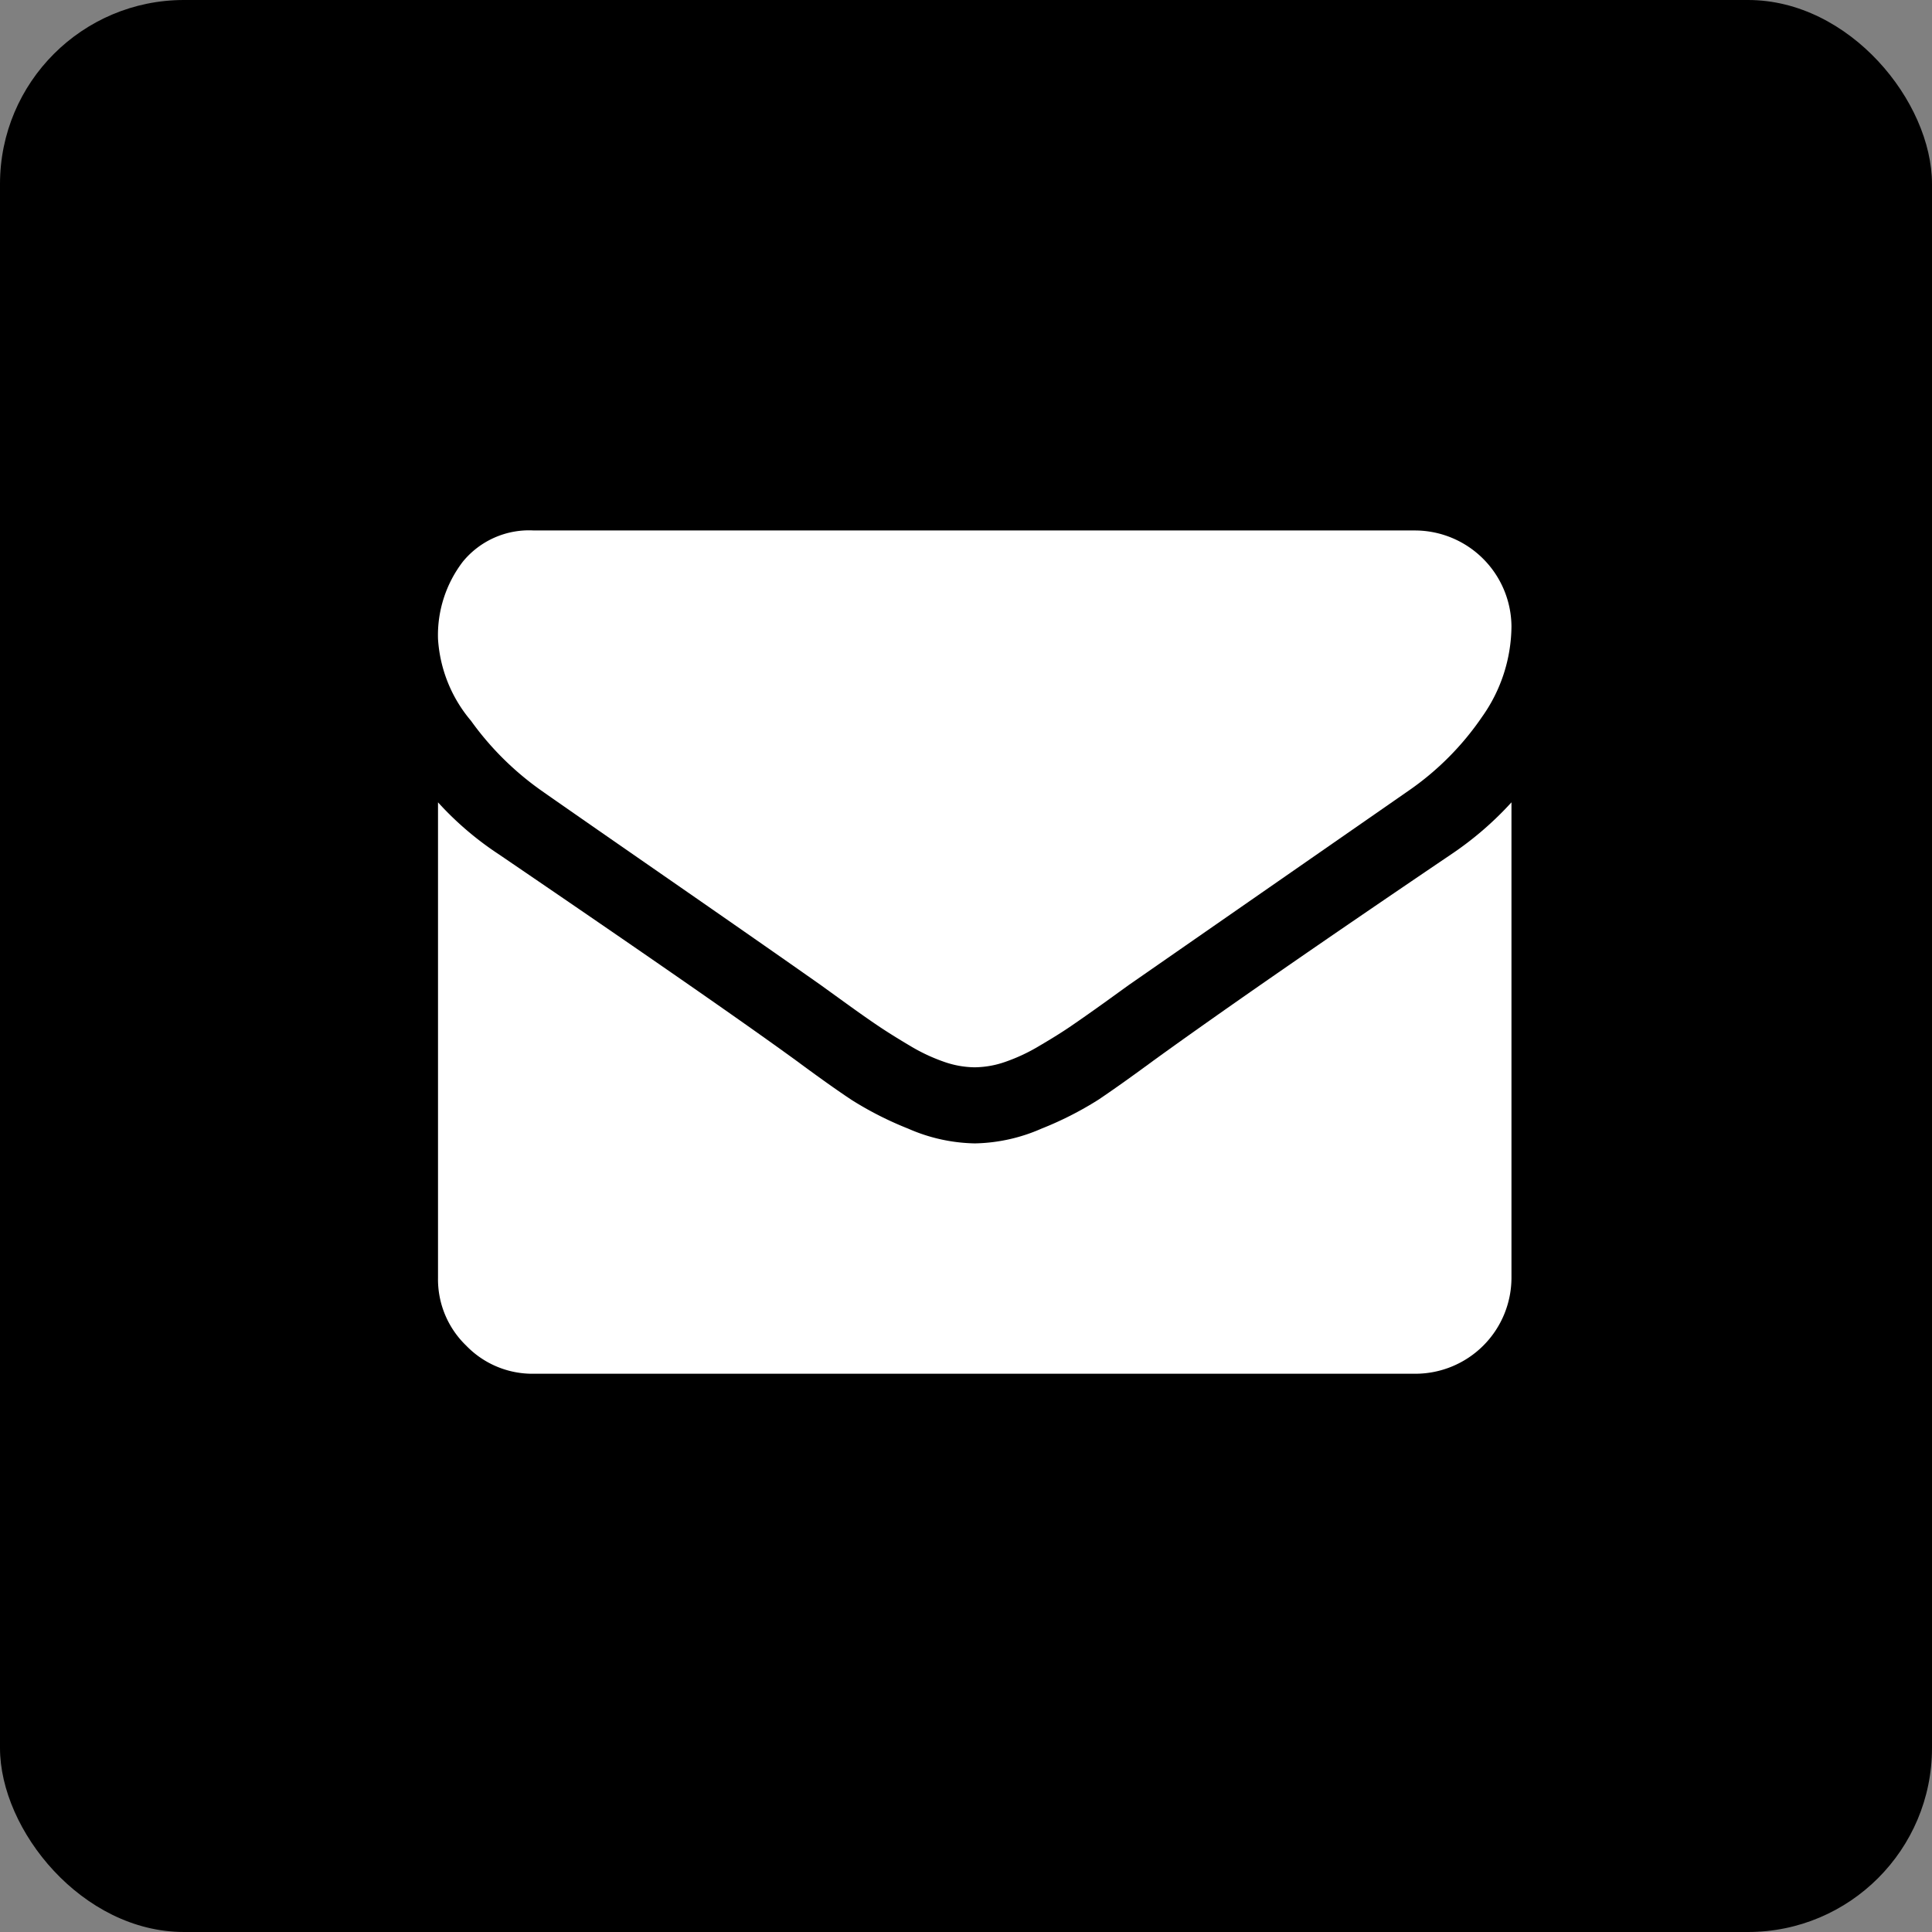
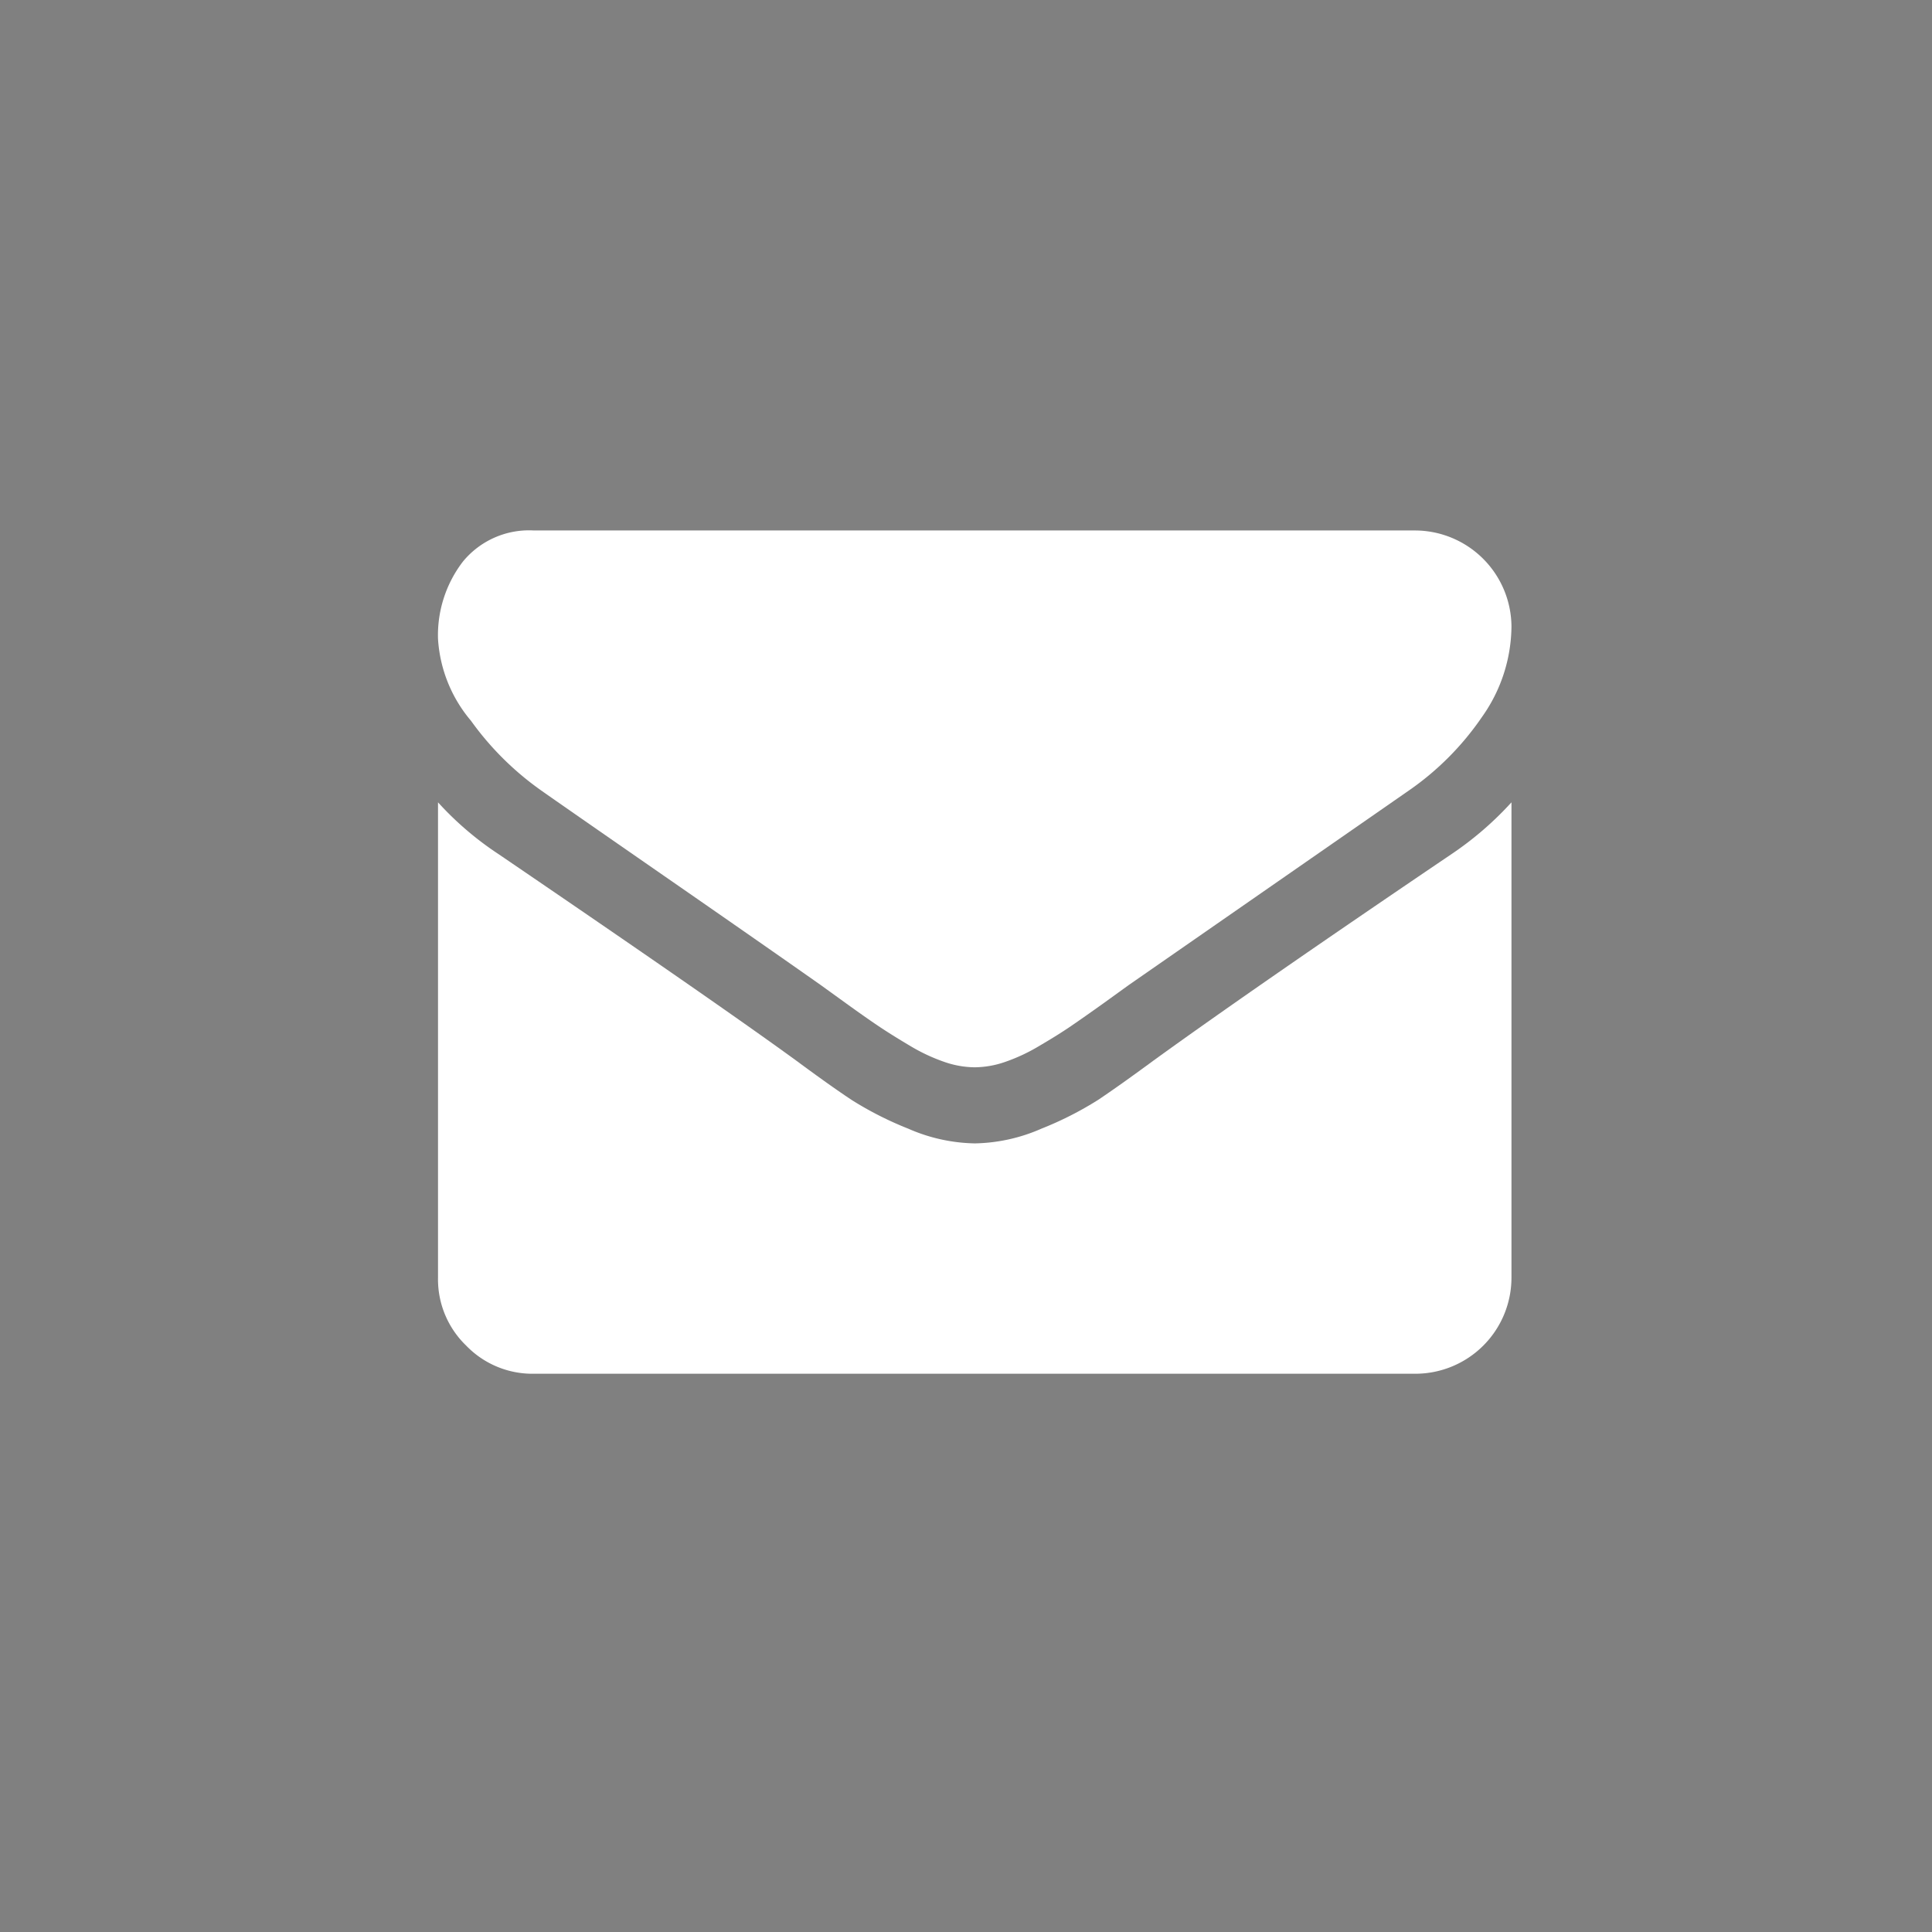
<svg xmlns="http://www.w3.org/2000/svg" width="21" height="21" viewBox="0 0 21 21">
  <rect x="0" y="0" width="21" height="21" fill="#808080" stroke="none" />
  <defs>
    <style>.a{fill:#fff;}</style>
  </defs>
  <g transform="translate(0 -0.016)">
    <g transform="translate(0)">
-       <rect width="21" height="21" rx="2" transform="translate(0 0.016)" />
-     </g>
+       </g>
    <g transform="translate(4.761 5.781)">
      <rect class="a" transform="translate(4.239 5.235)" />
      <g transform="translate(0 0)">
        <path class="a" d="M1.12,57.646q.221.156,1.335.928T4.16,59.762l.277.2q.212.153.352.247t.339.212a1.964,1.964,0,0,0,.374.176,1.032,1.032,0,0,0,.326.059H5.84a1.033,1.033,0,0,0,.326-.059,1.966,1.966,0,0,0,.374-.176q.2-.117.339-.212t.352-.247l.277-.2,3.047-2.116a3.093,3.093,0,0,0,.794-.8,1.719,1.719,0,0,0,.319-.983,1.051,1.051,0,0,0-1.042-1.042H1.042a.93.93,0,0,0-.772.339A1.314,1.314,0,0,0,0,56a1.521,1.521,0,0,0,.358.889A3.232,3.232,0,0,0,1.12,57.646Z" transform="translate(0 -54.82)" />
        <path class="a" d="M11.016,185q-2.135,1.445-3.242,2.246-.371.273-.6.426a3.719,3.719,0,0,1-.615.312,1.874,1.874,0,0,1-.716.16H5.827a1.874,1.874,0,0,1-.716-.16,3.721,3.721,0,0,1-.615-.312q-.231-.153-.6-.426Q3.015,186.605.658,185A3.449,3.449,0,0,1,0,184.437v5.169a1,1,0,0,0,.306.736,1,1,0,0,0,.736.306h9.584a1.045,1.045,0,0,0,1.042-1.042v-5.169A3.59,3.59,0,0,1,11.016,185Z" transform="translate(0 -181.481)" />
      </g>
    </g>
  </g>
</svg>